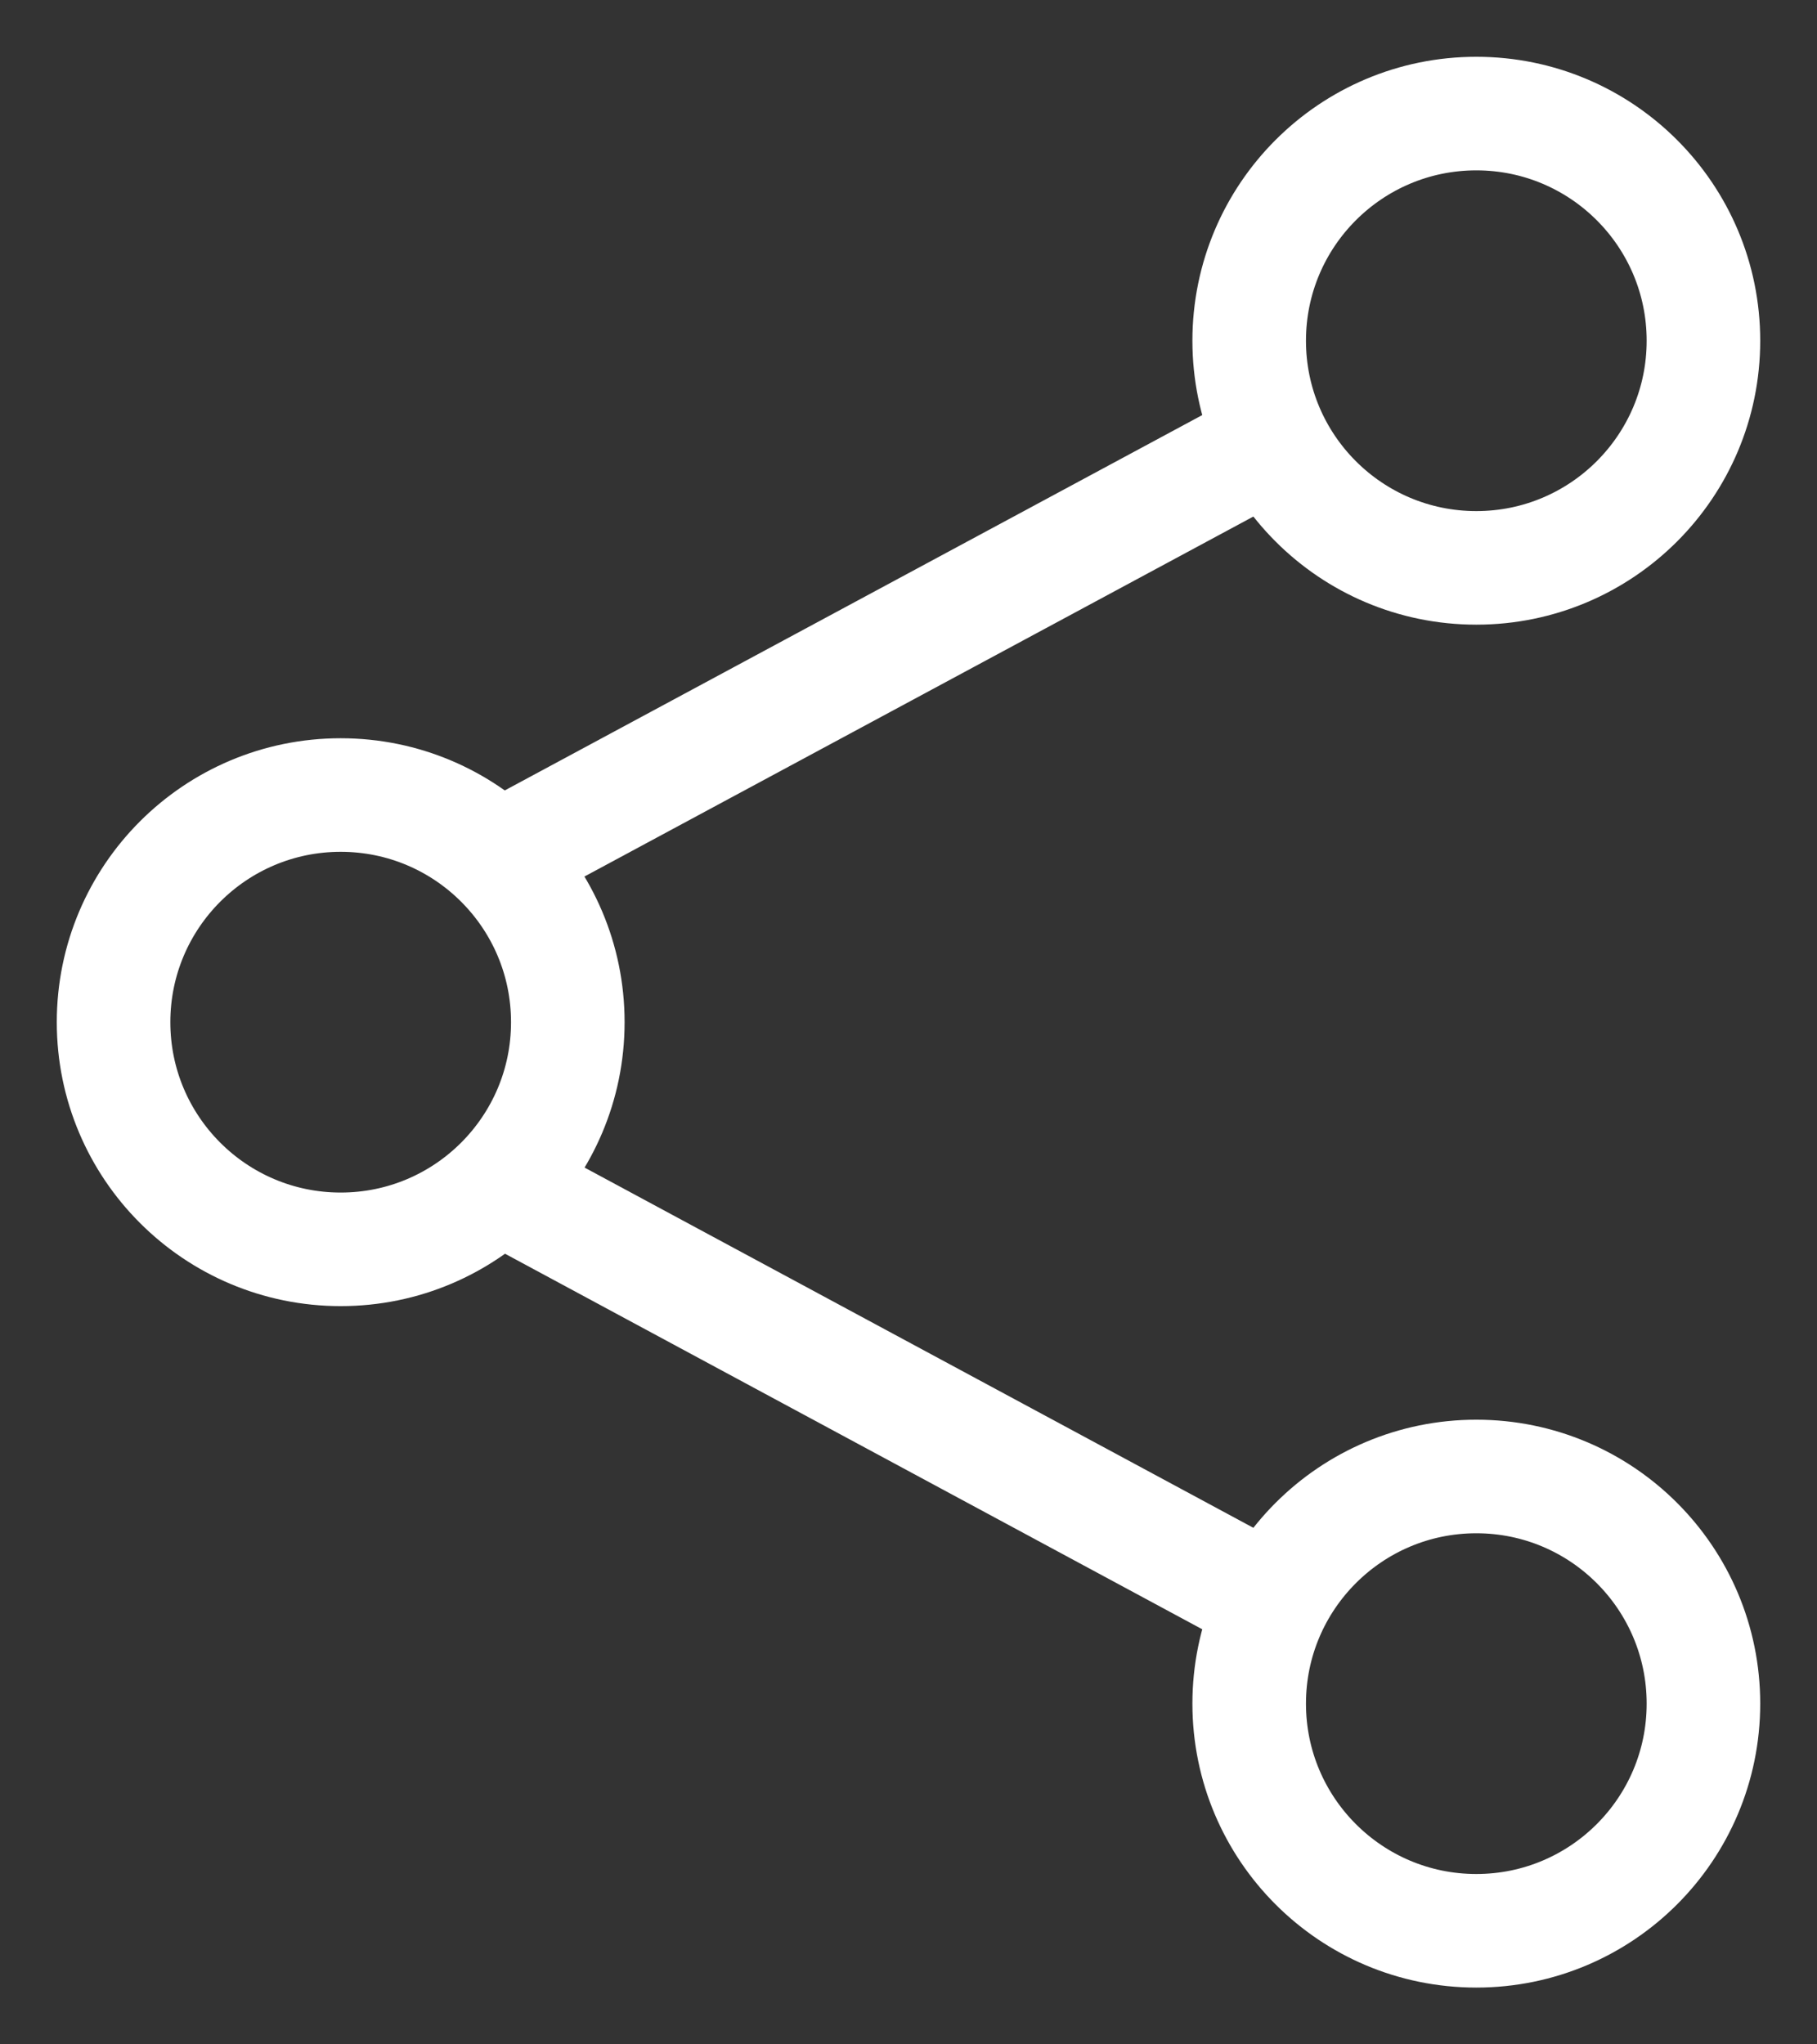
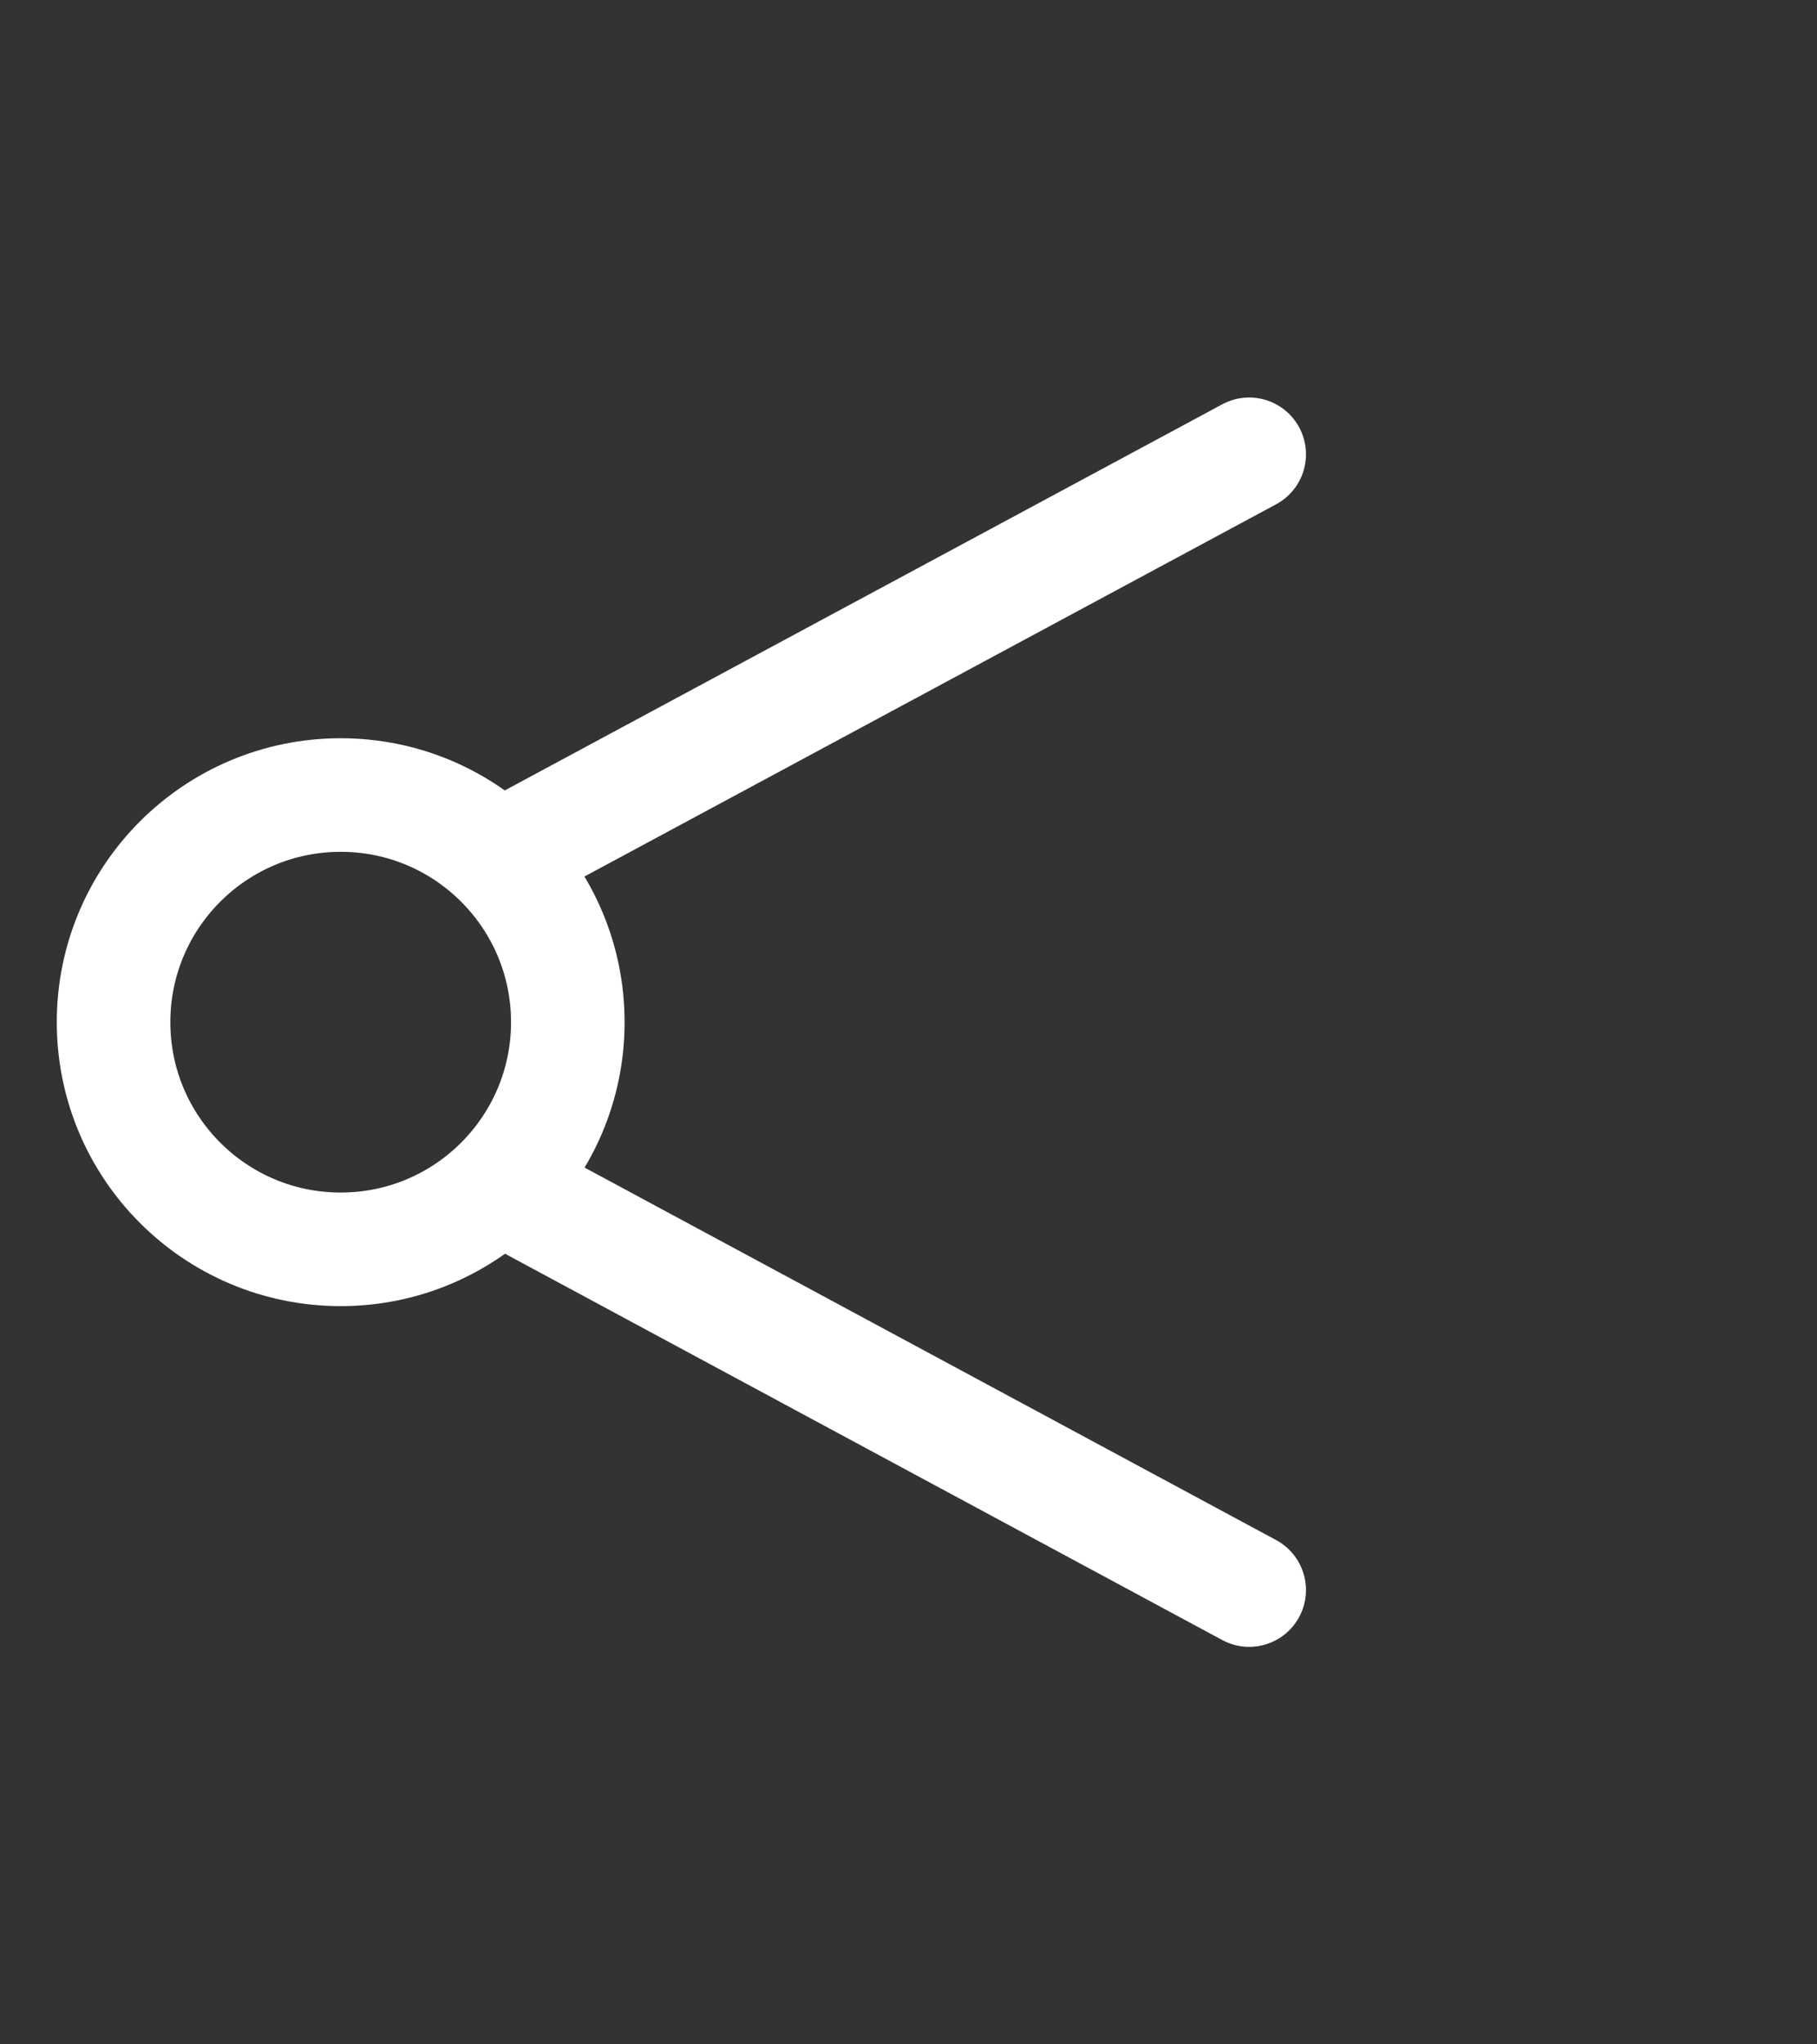
<svg xmlns="http://www.w3.org/2000/svg" width="16" height="18" viewBox="0 0 16 18" fill="none">
  <rect x="0" y="0" width="16" height="18" fill="#333333" stroke="none" />
  <path d="M11 4L4.594 7.447M4.594 10.55L11 14" stroke="white" stroke-linecap="round" stroke-linejoin="round" />
-   <circle cx="13" cy="3" r="2" stroke="white" />
-   <circle cx="13" cy="15" r="2" stroke="white" />
  <circle cx="3" cy="9" r="2" stroke="white" />
</svg>